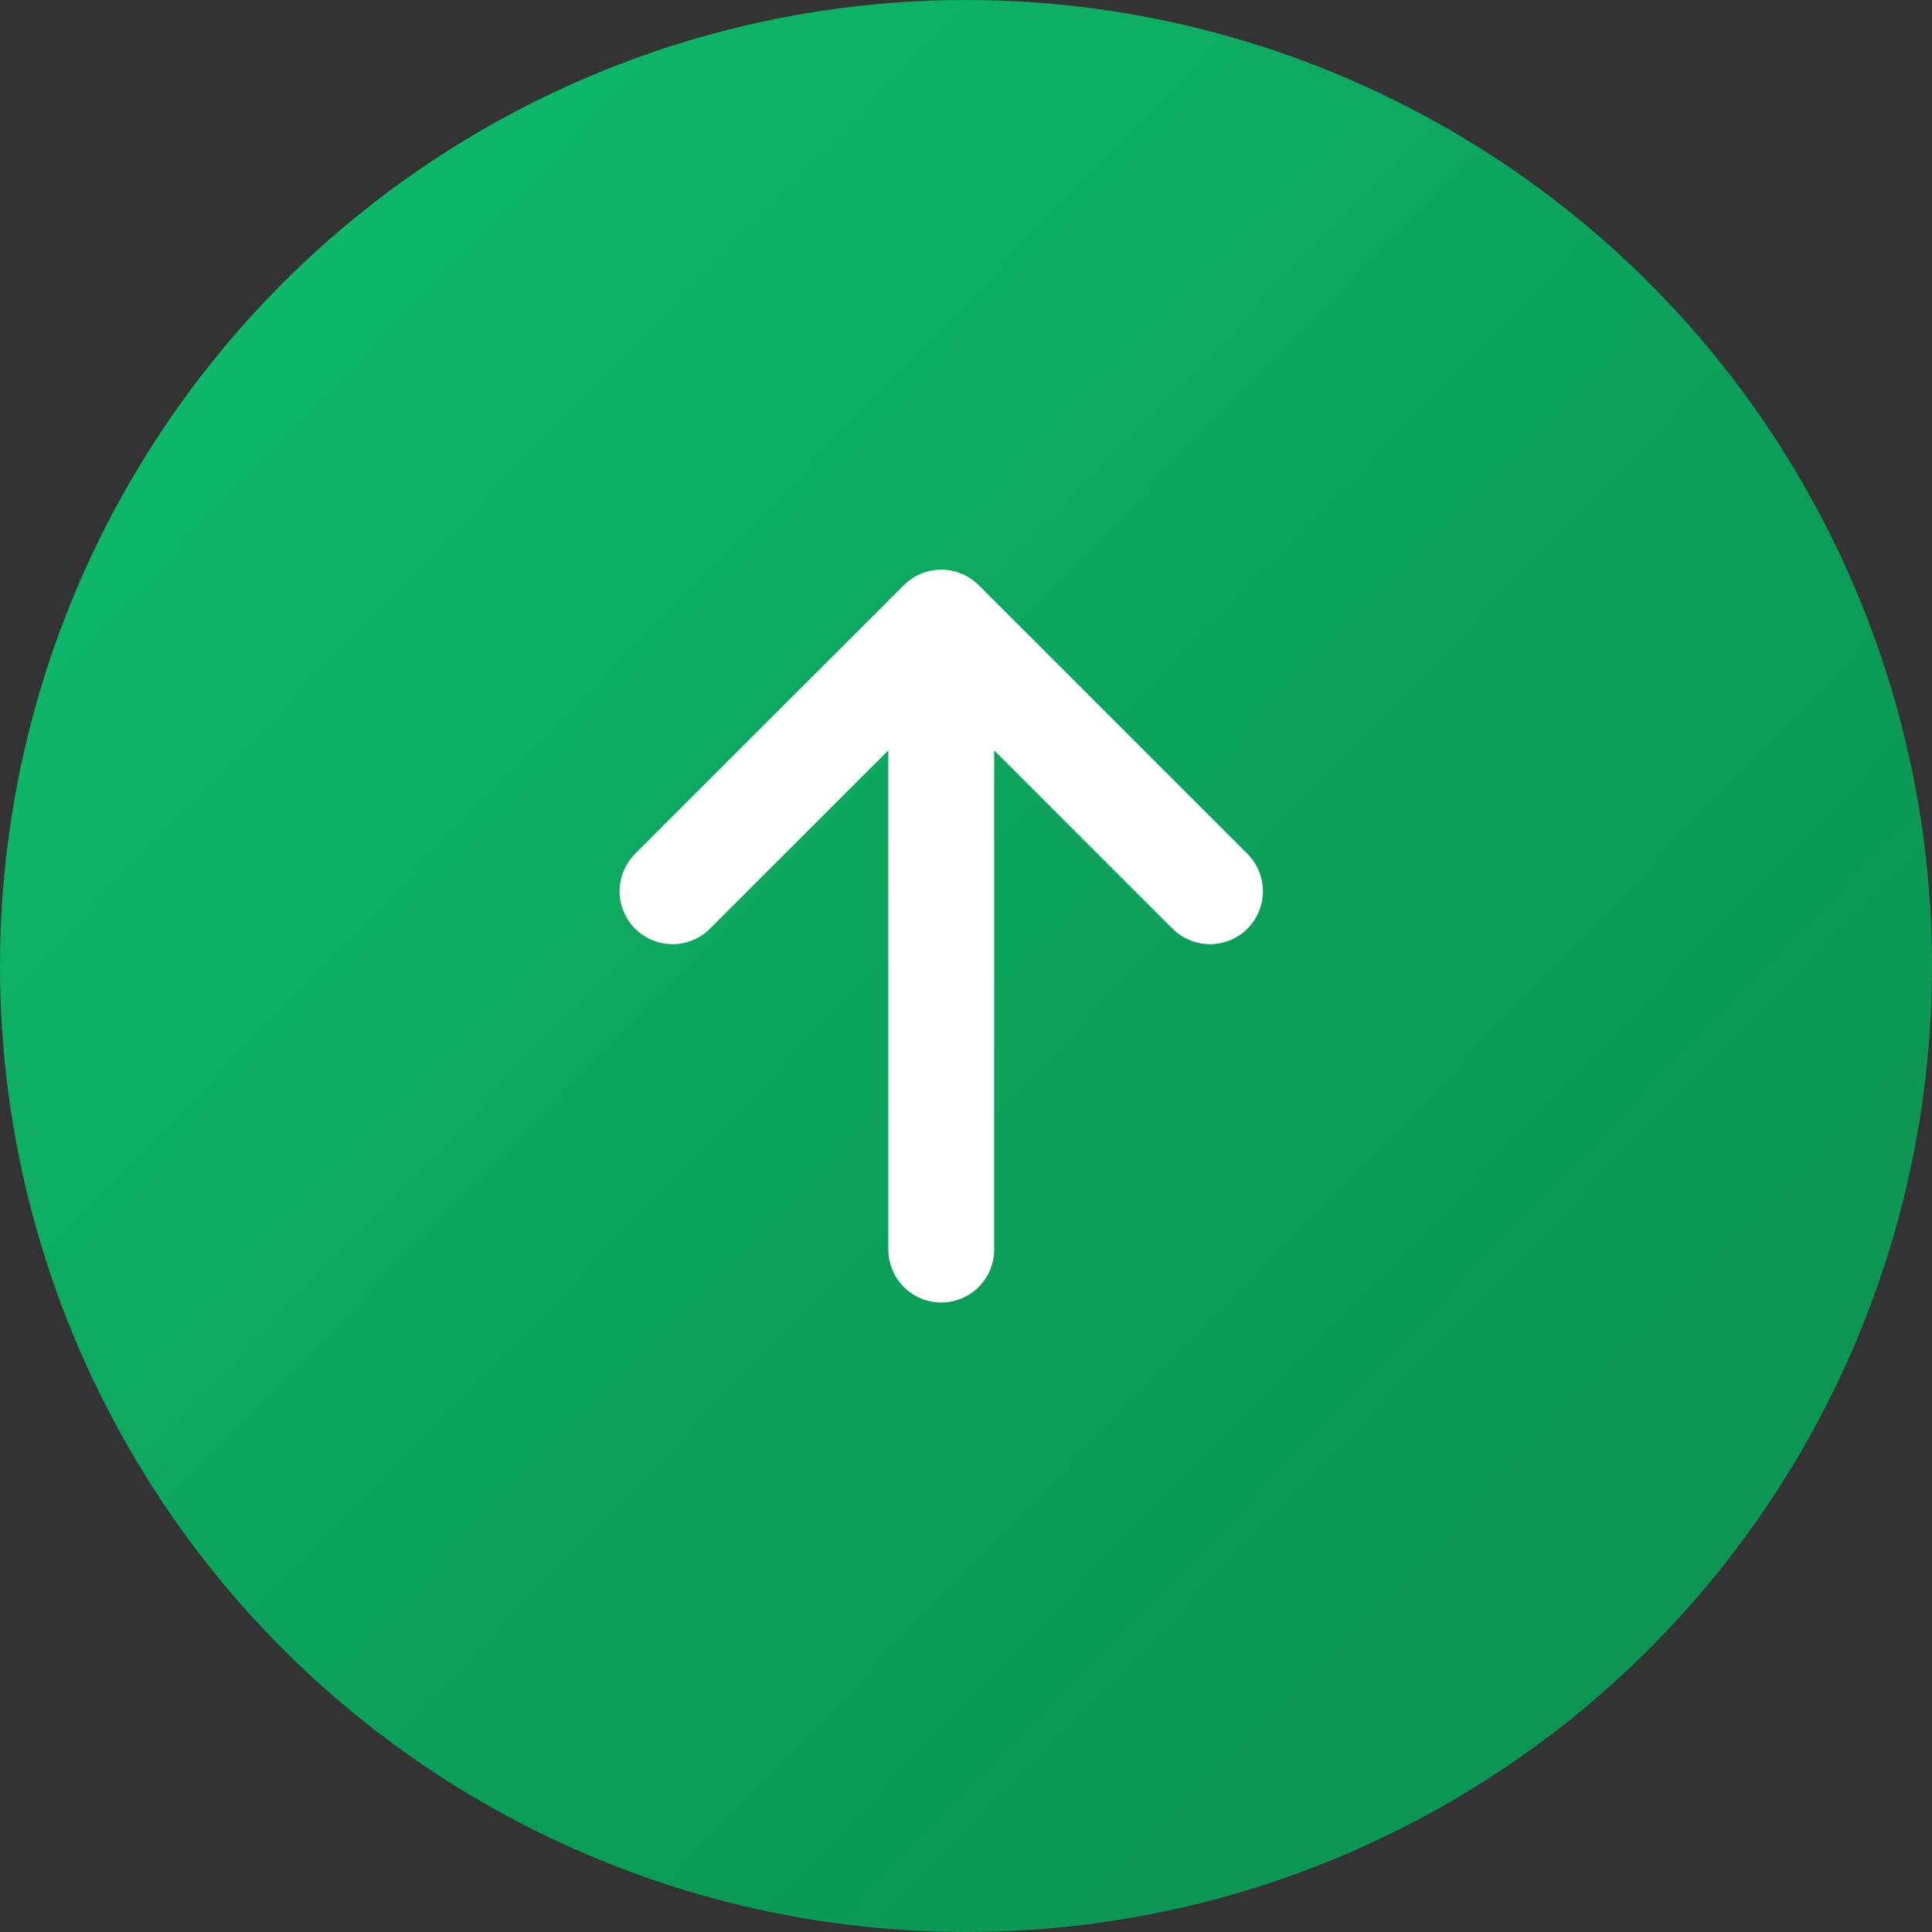
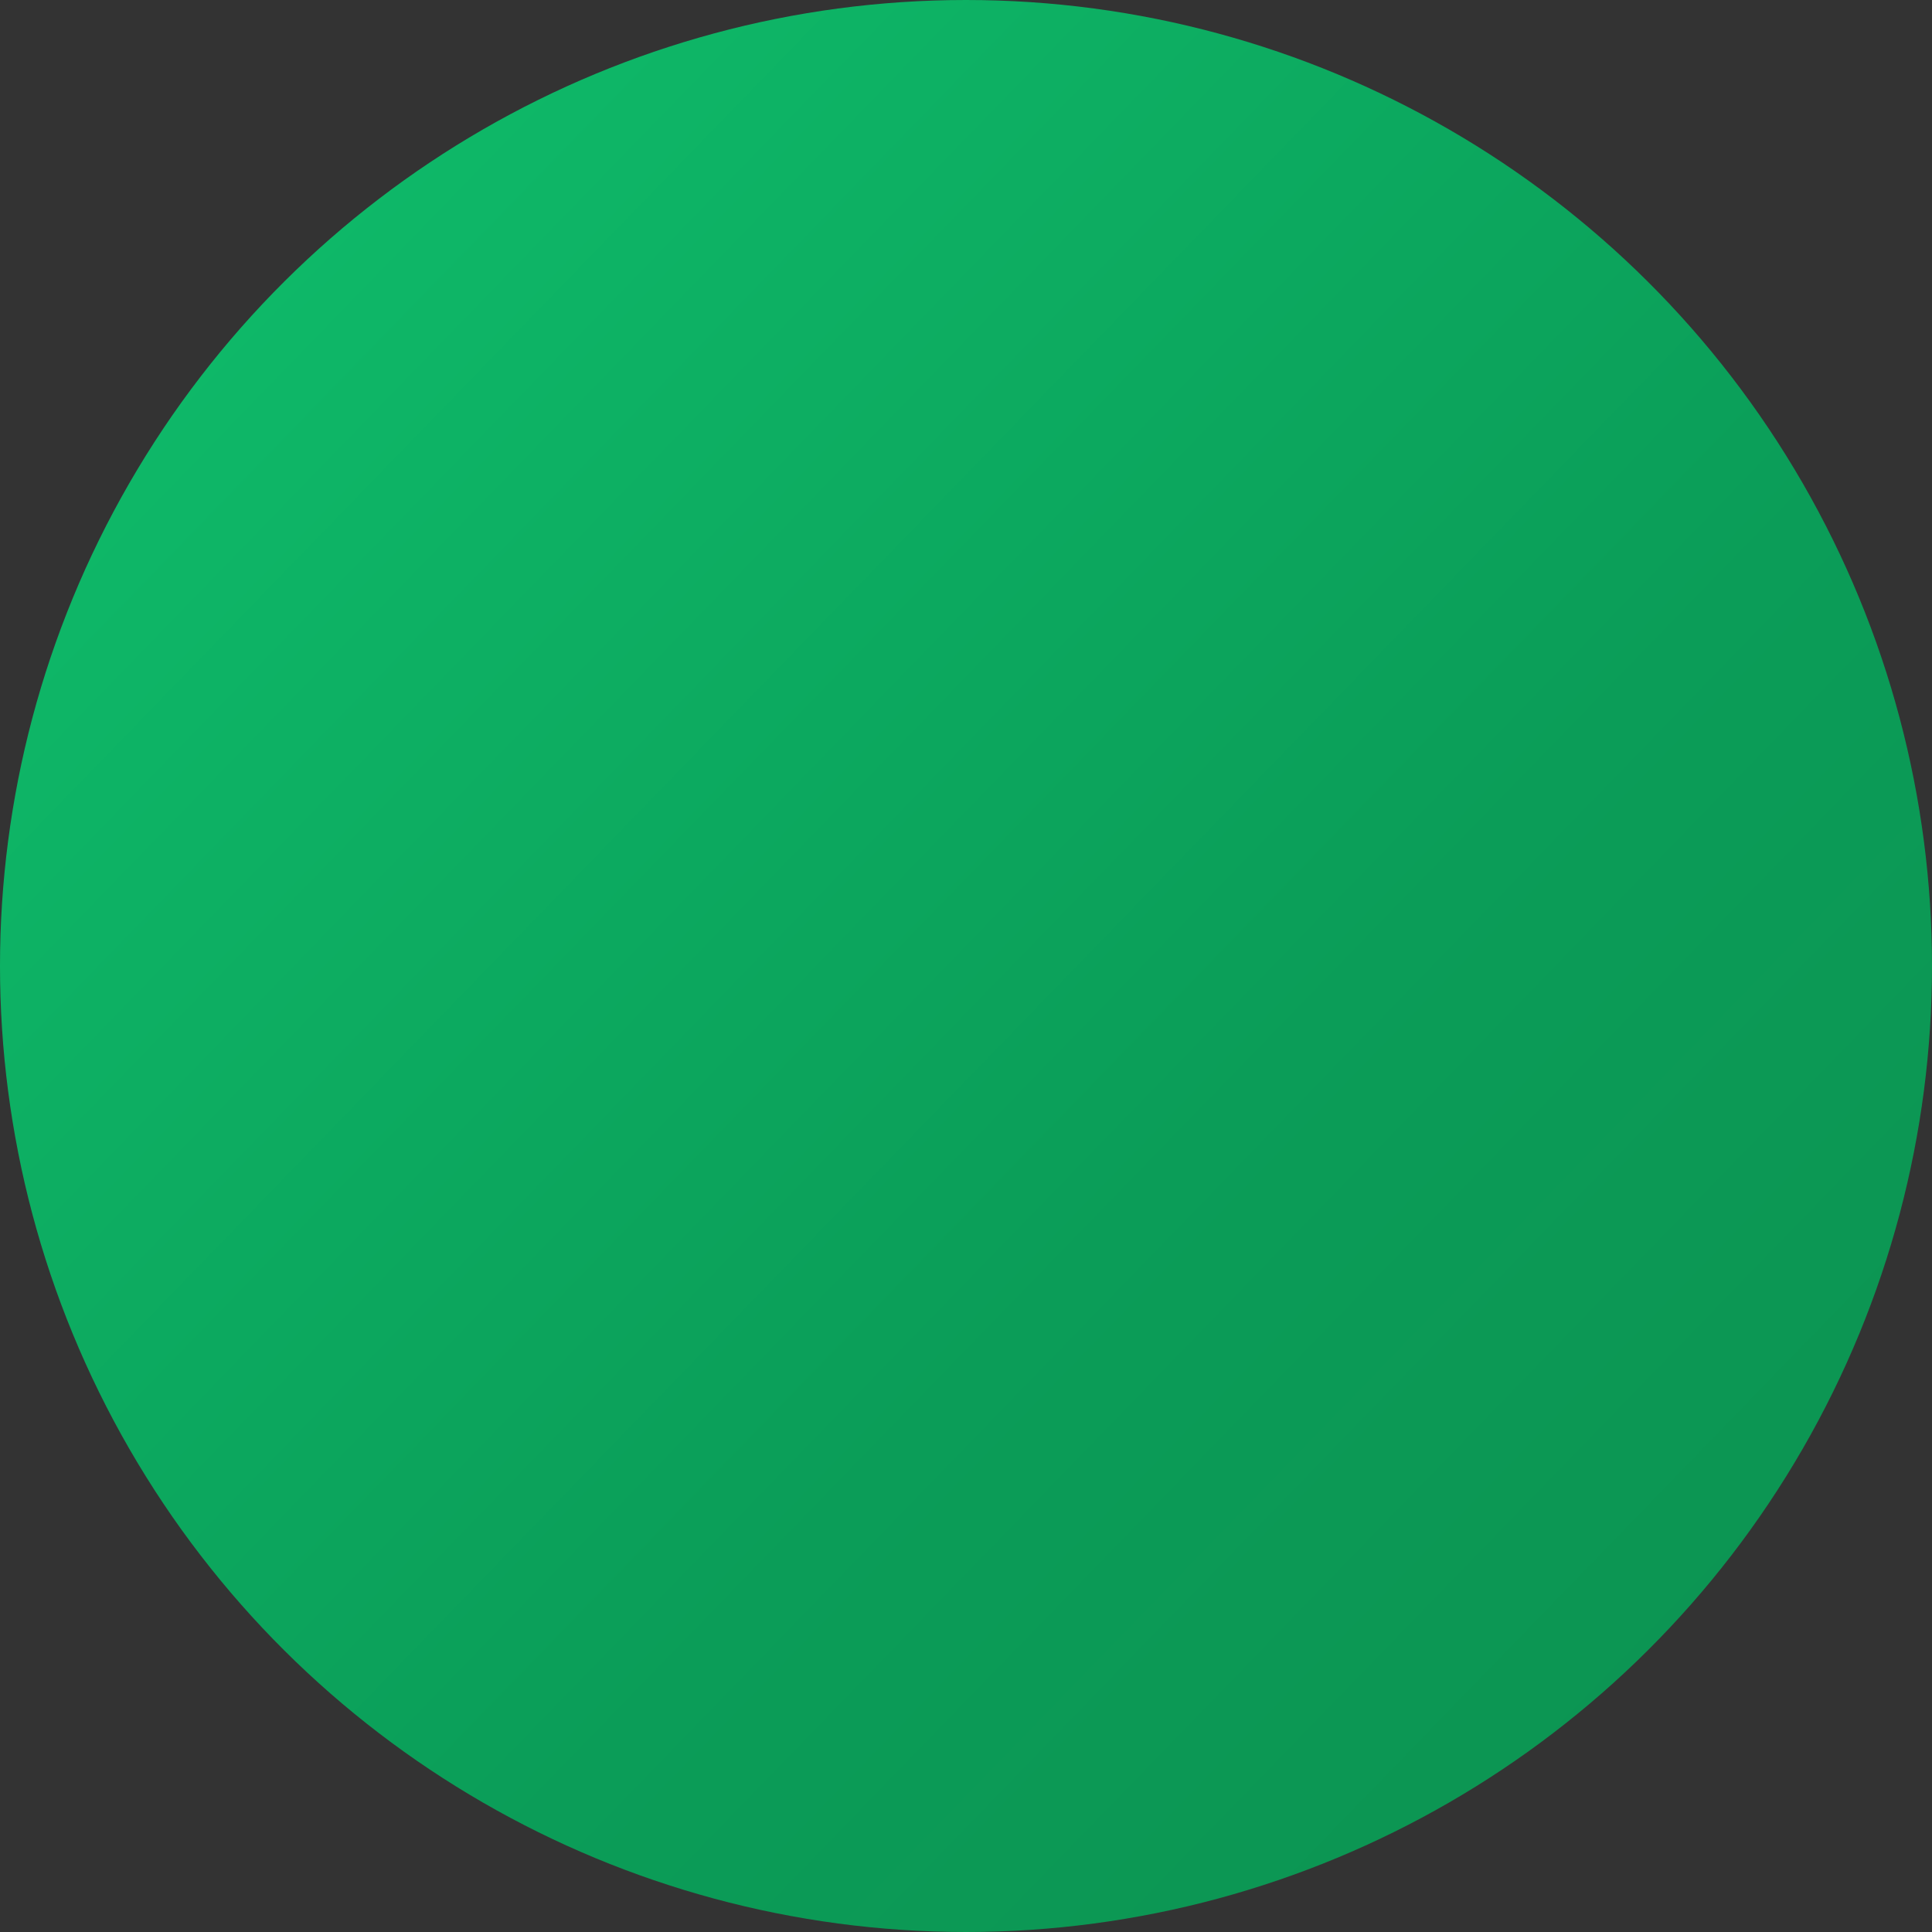
<svg xmlns="http://www.w3.org/2000/svg" width="32" height="32" viewBox="0 0 32 32" fill="none">
  <rect x="0" y="0" width="32" height="32" fill="#333333" stroke="none" />
  <ellipse cx="16" cy="16" rx="16" ry="16" transform="rotate(-90 16 16)" fill="url(#paint0_linear_372_4203)" />
-   <path d="M15.59 10.312L20.041 14.762M15.59 10.312L11.139 14.762M15.59 10.312L15.59 20.697" stroke="white" stroke-width="1.753" stroke-linecap="round" stroke-linejoin="round" />
  <defs>
    <linearGradient id="paint0_linear_372_4203" x1="26.082" y1="3.288" x2="-1.753" y2="32" gradientUnits="userSpaceOnUse">
      <stop stop-color="#0EB868" />
      <stop offset="0.524" stop-color="#0B9D58" />
      <stop offset="1" stop-color="#0D904F" />
    </linearGradient>
  </defs>
</svg>